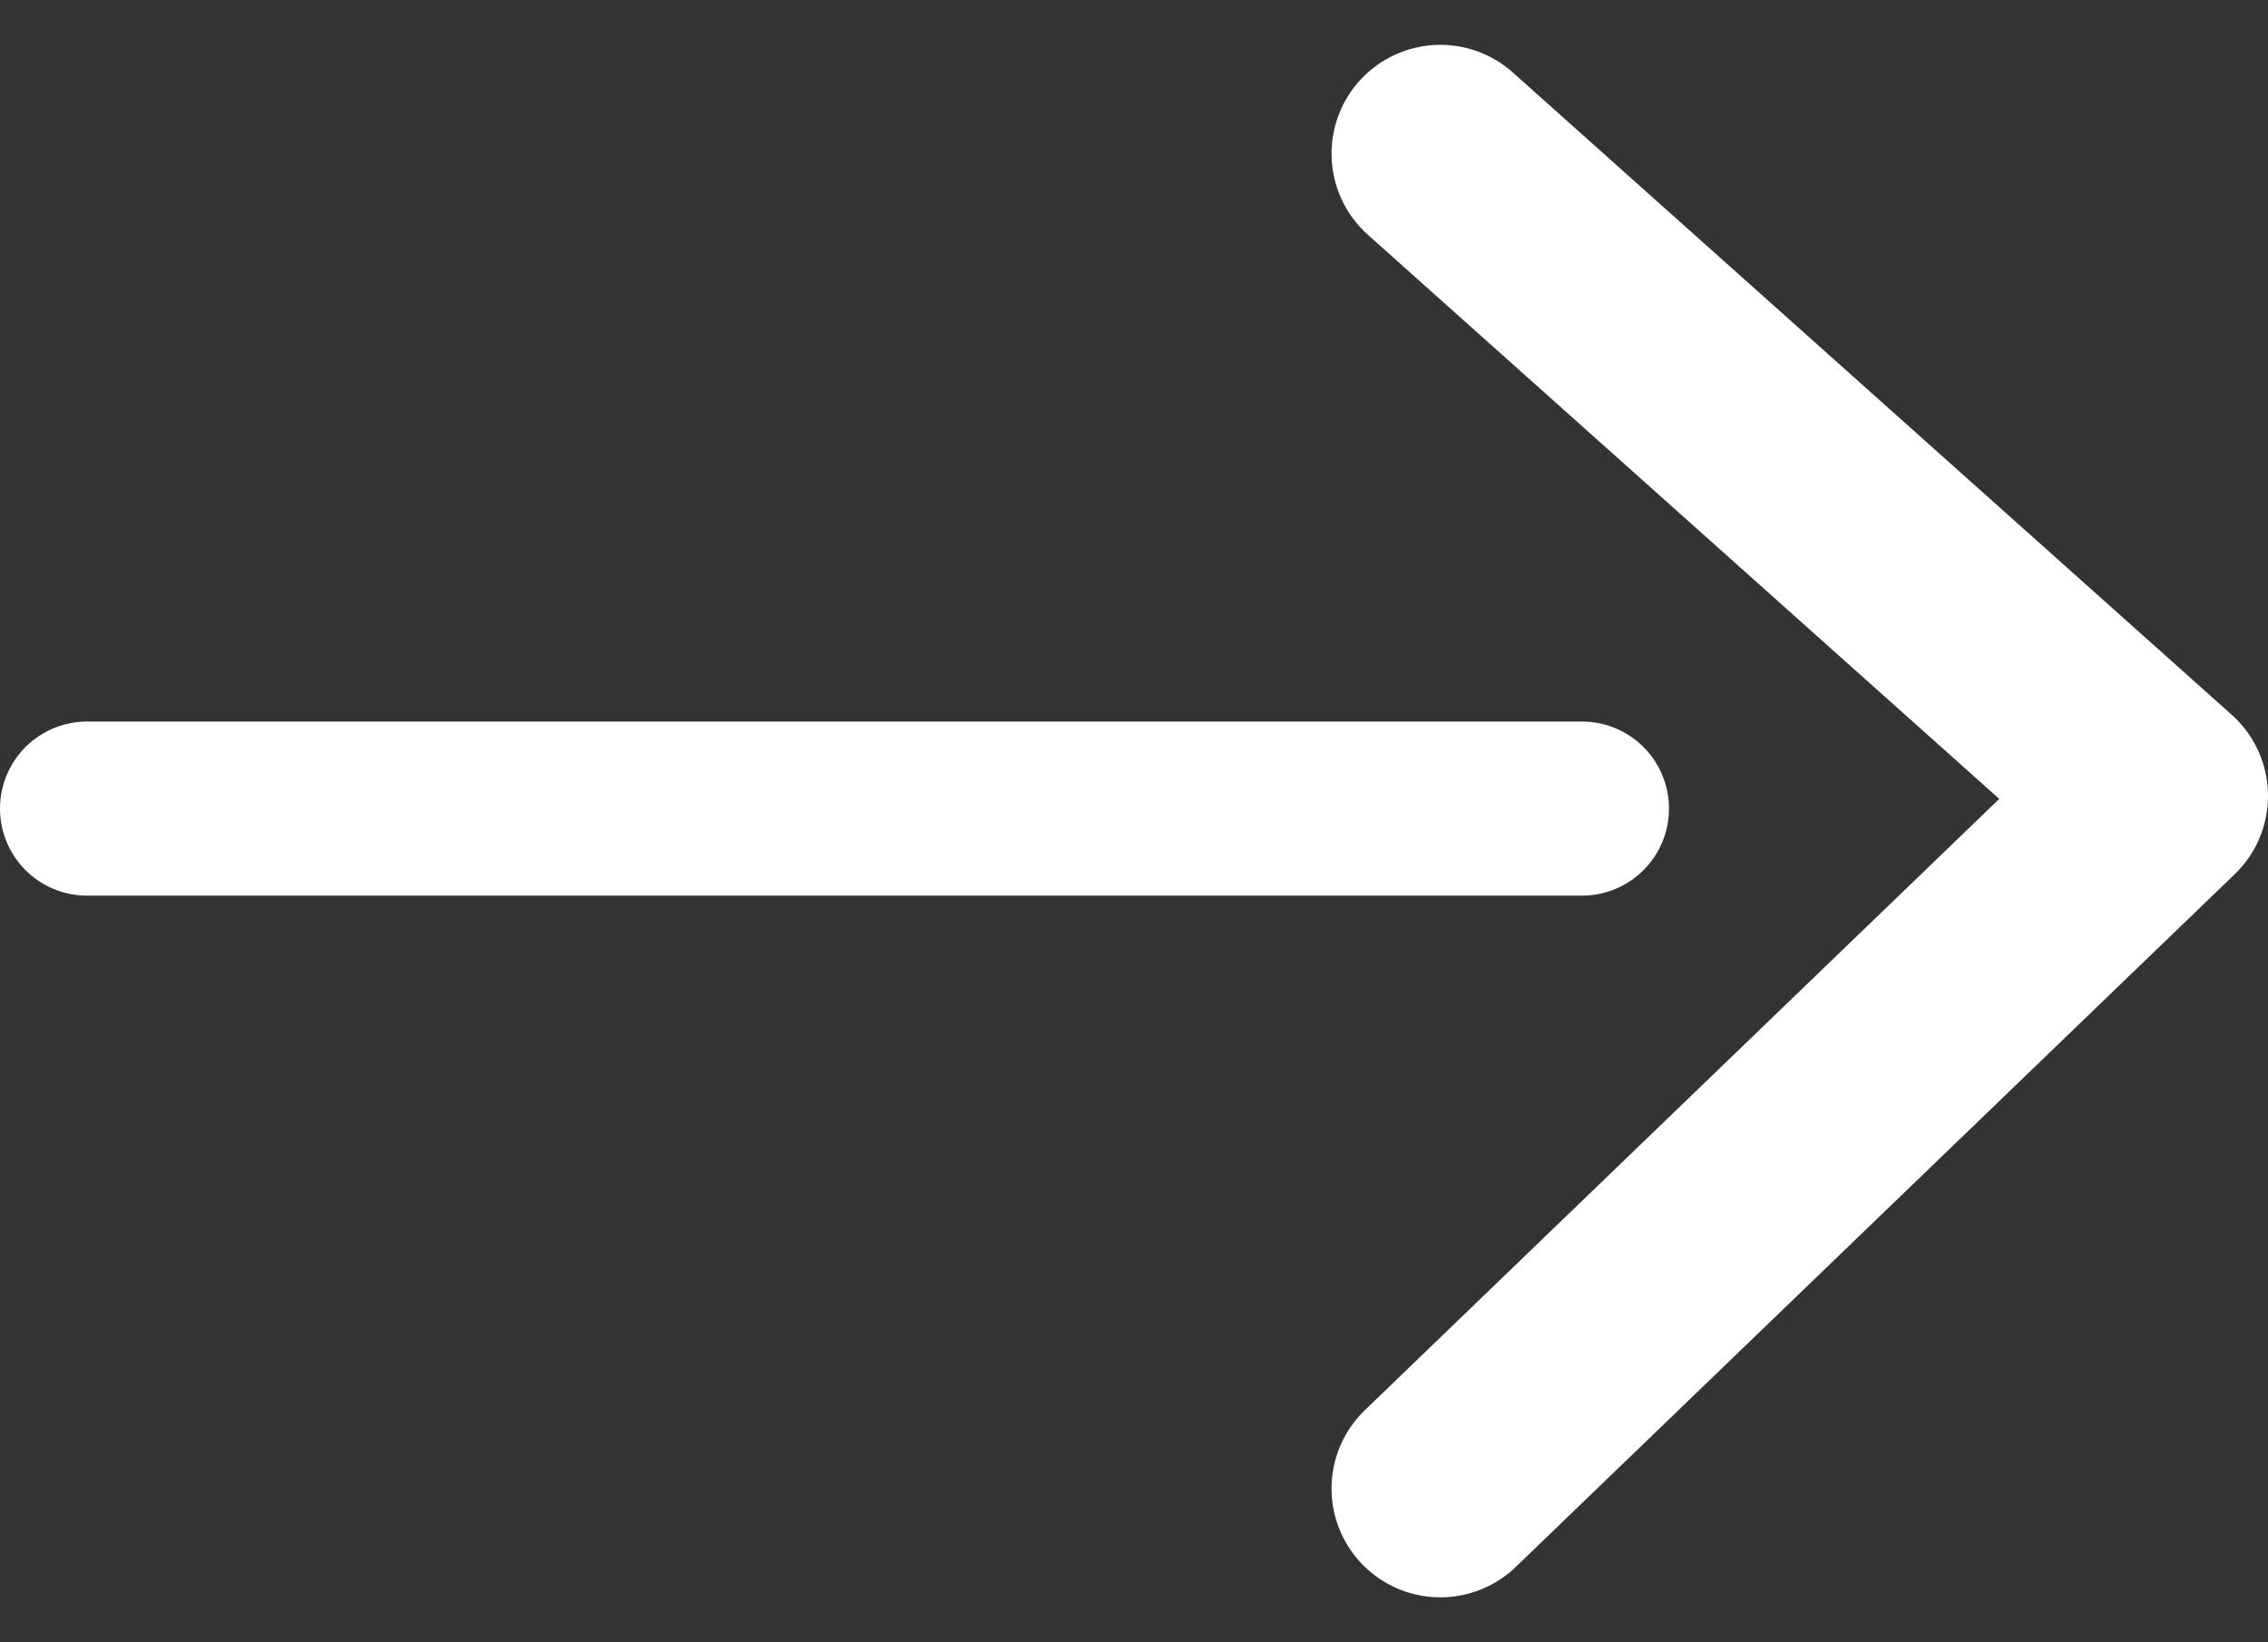
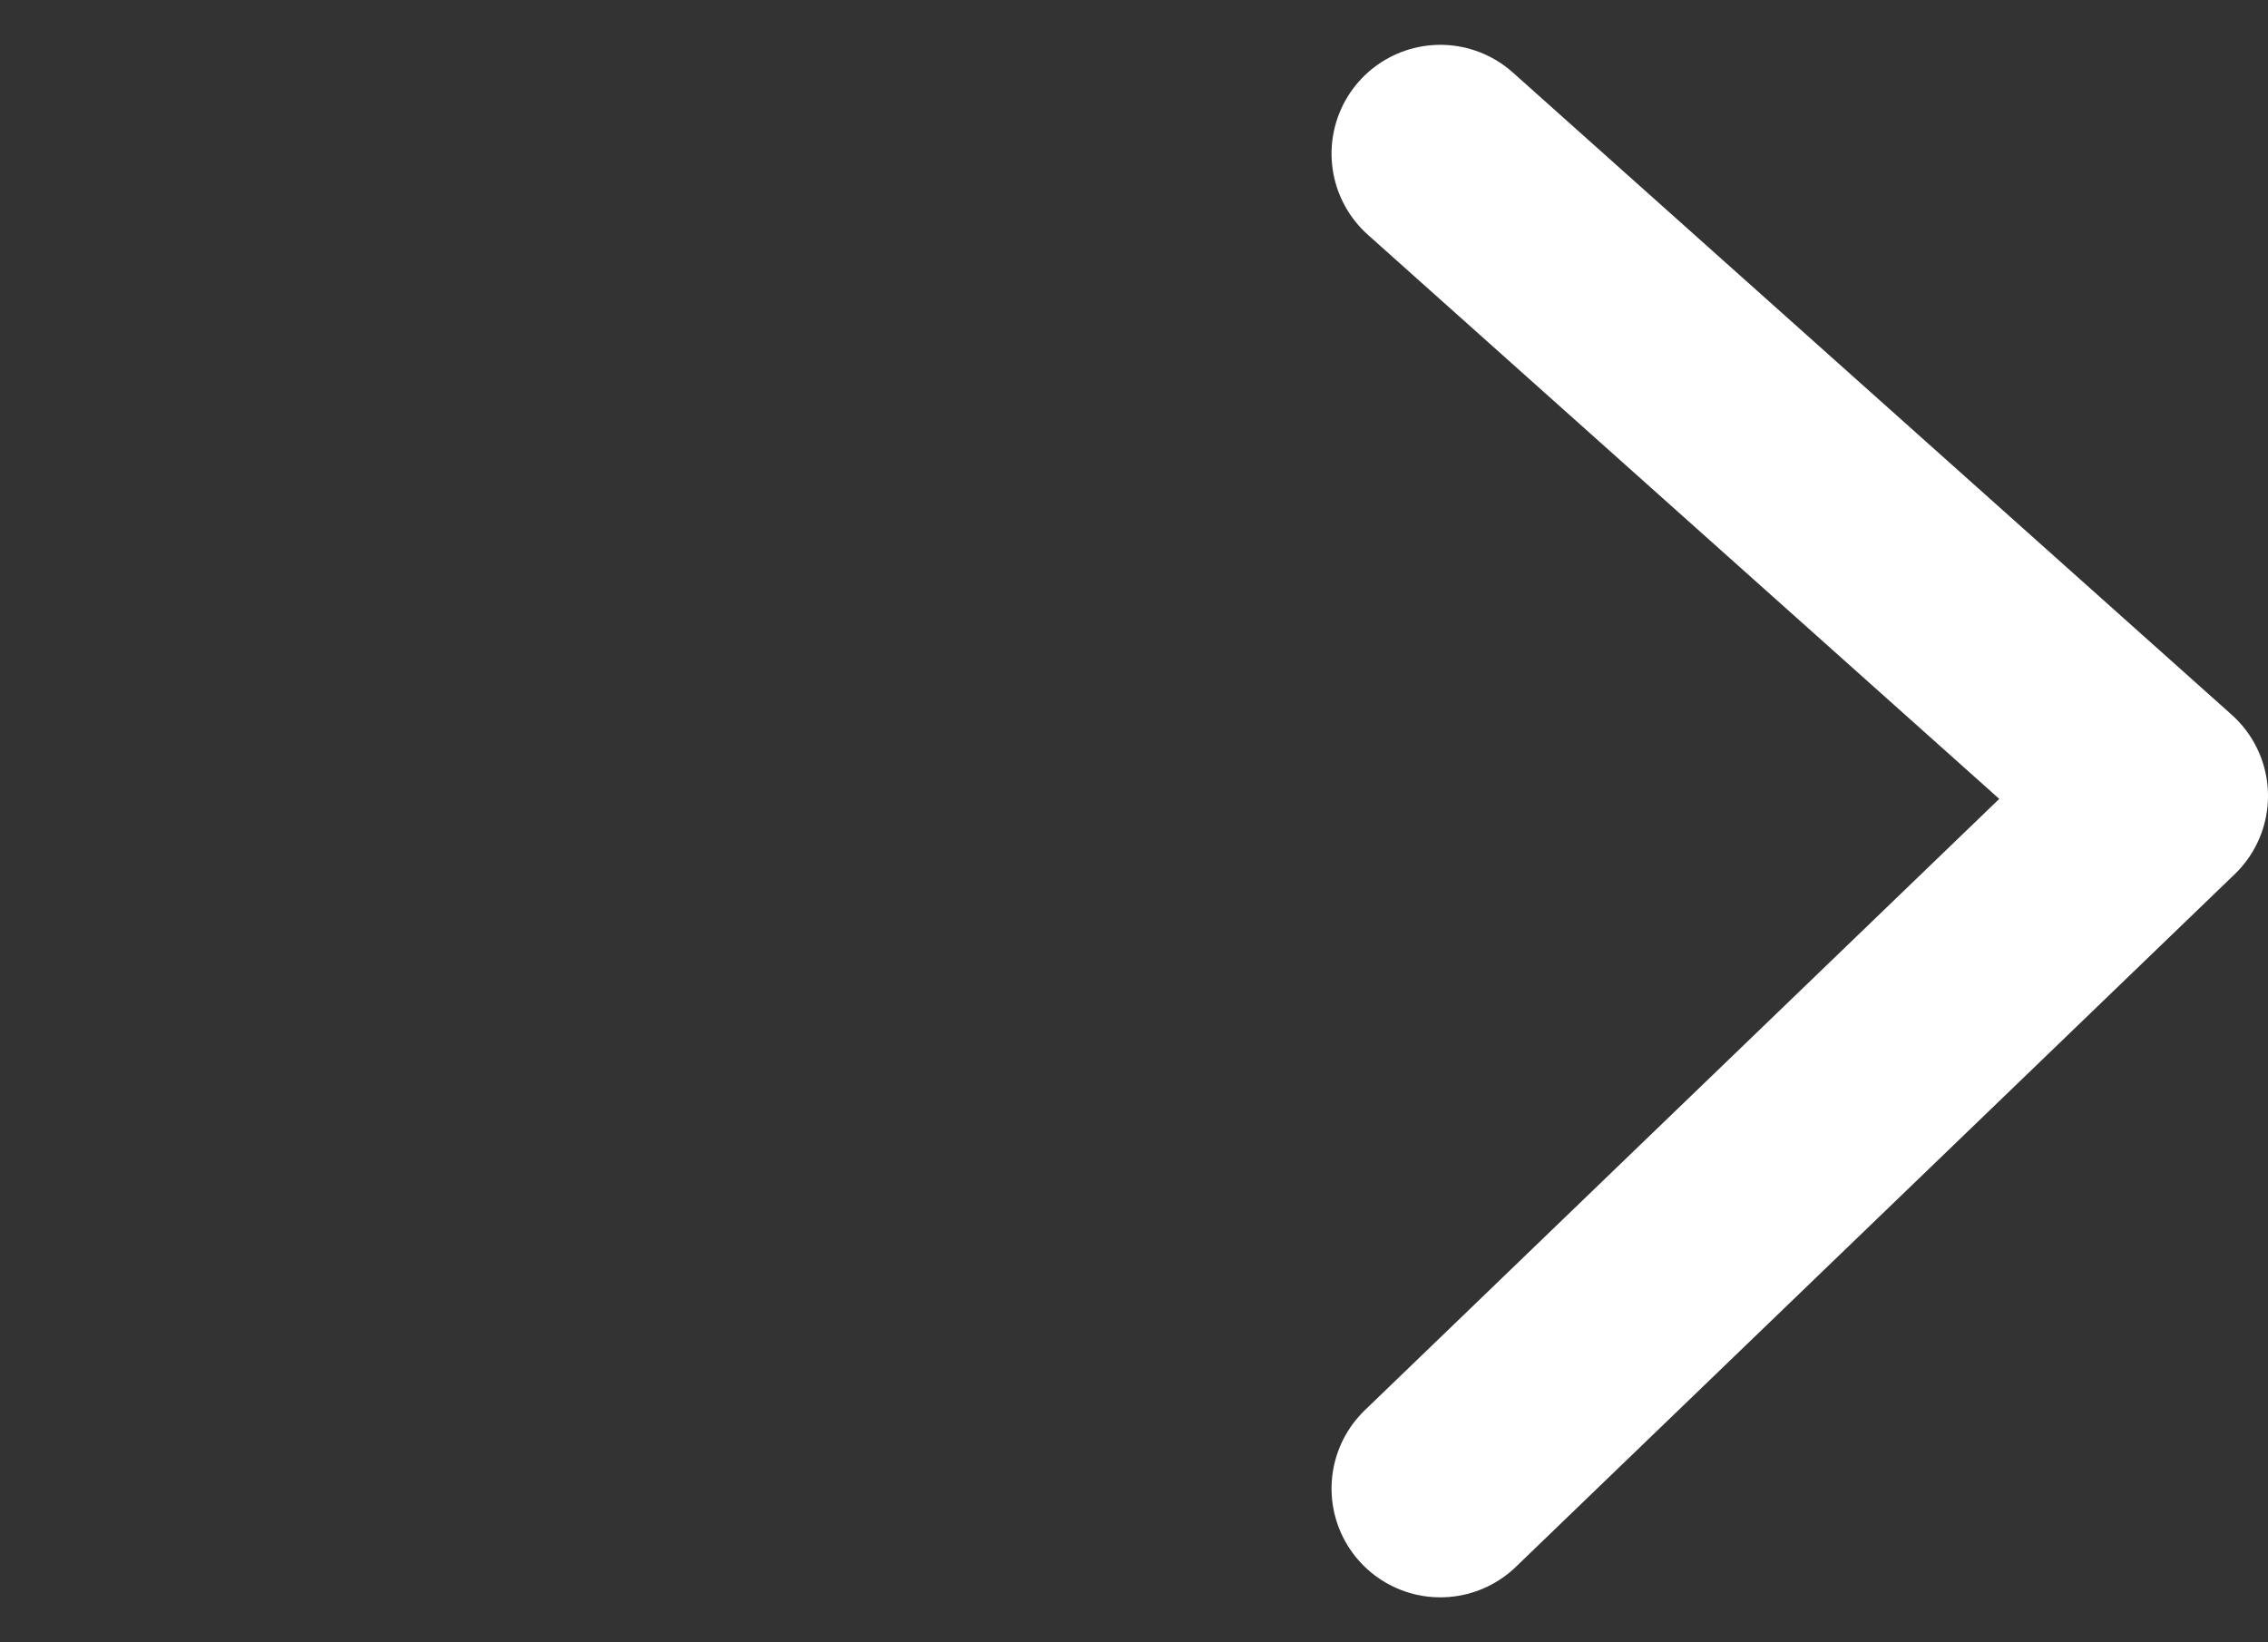
<svg xmlns="http://www.w3.org/2000/svg" width="26.057" height="18.869" viewBox="0 0 26.057 18.869">
  <rect x="0" y="0" width="26.057" height="18.869" fill="#333333" stroke="none" />
  <g id="グループ_32" data-name="グループ 32" transform="translate(1 1.765)">
    <g id="グループ_9" data-name="グループ 9" transform="translate(0 0)">
-       <path id="パス_2" data-name="パス 2" d="M0,17.175V0" transform="translate(17.175 7.525) rotate(90)" fill="none" stroke="#fff" stroke-linecap="round" stroke-width="2" />
      <path id="パス_3" data-name="パス 3" d="M0,8.259,7.379,0l7.958,8.259" transform="translate(23.807) rotate(90)" fill="none" stroke="#fff" stroke-linecap="round" stroke-linejoin="round" stroke-width="2.5" />
    </g>
  </g>
</svg>